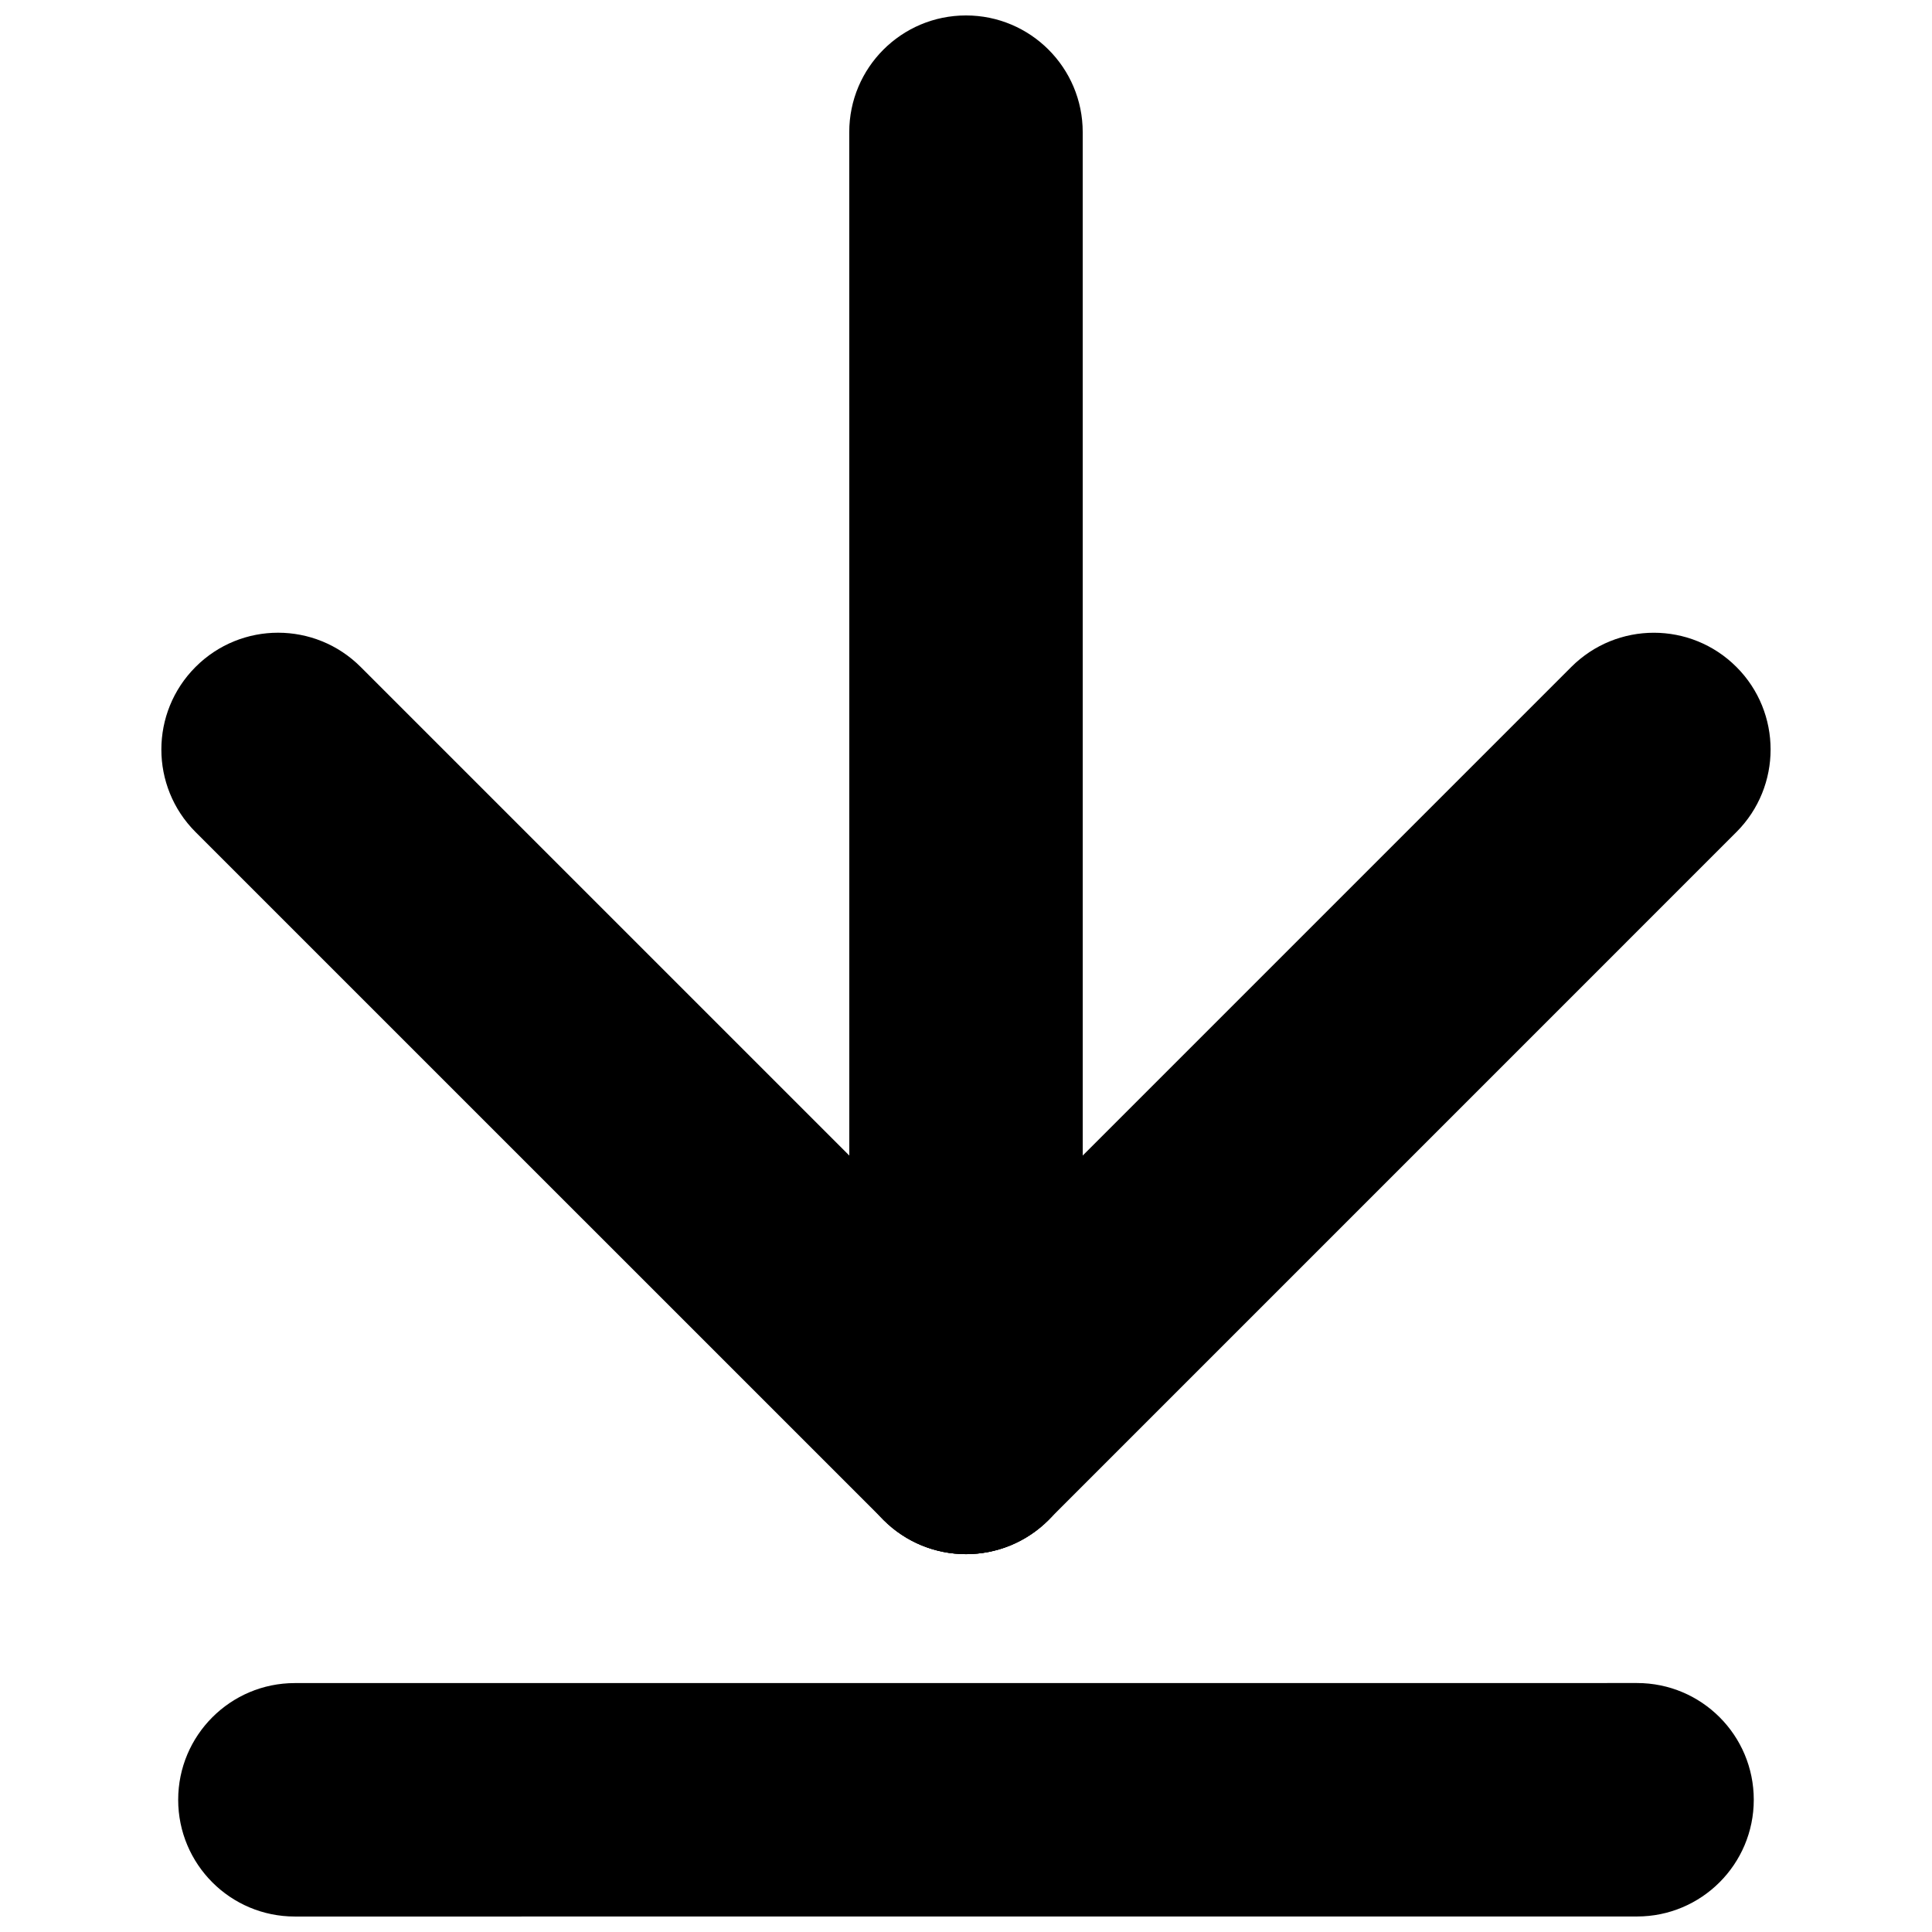
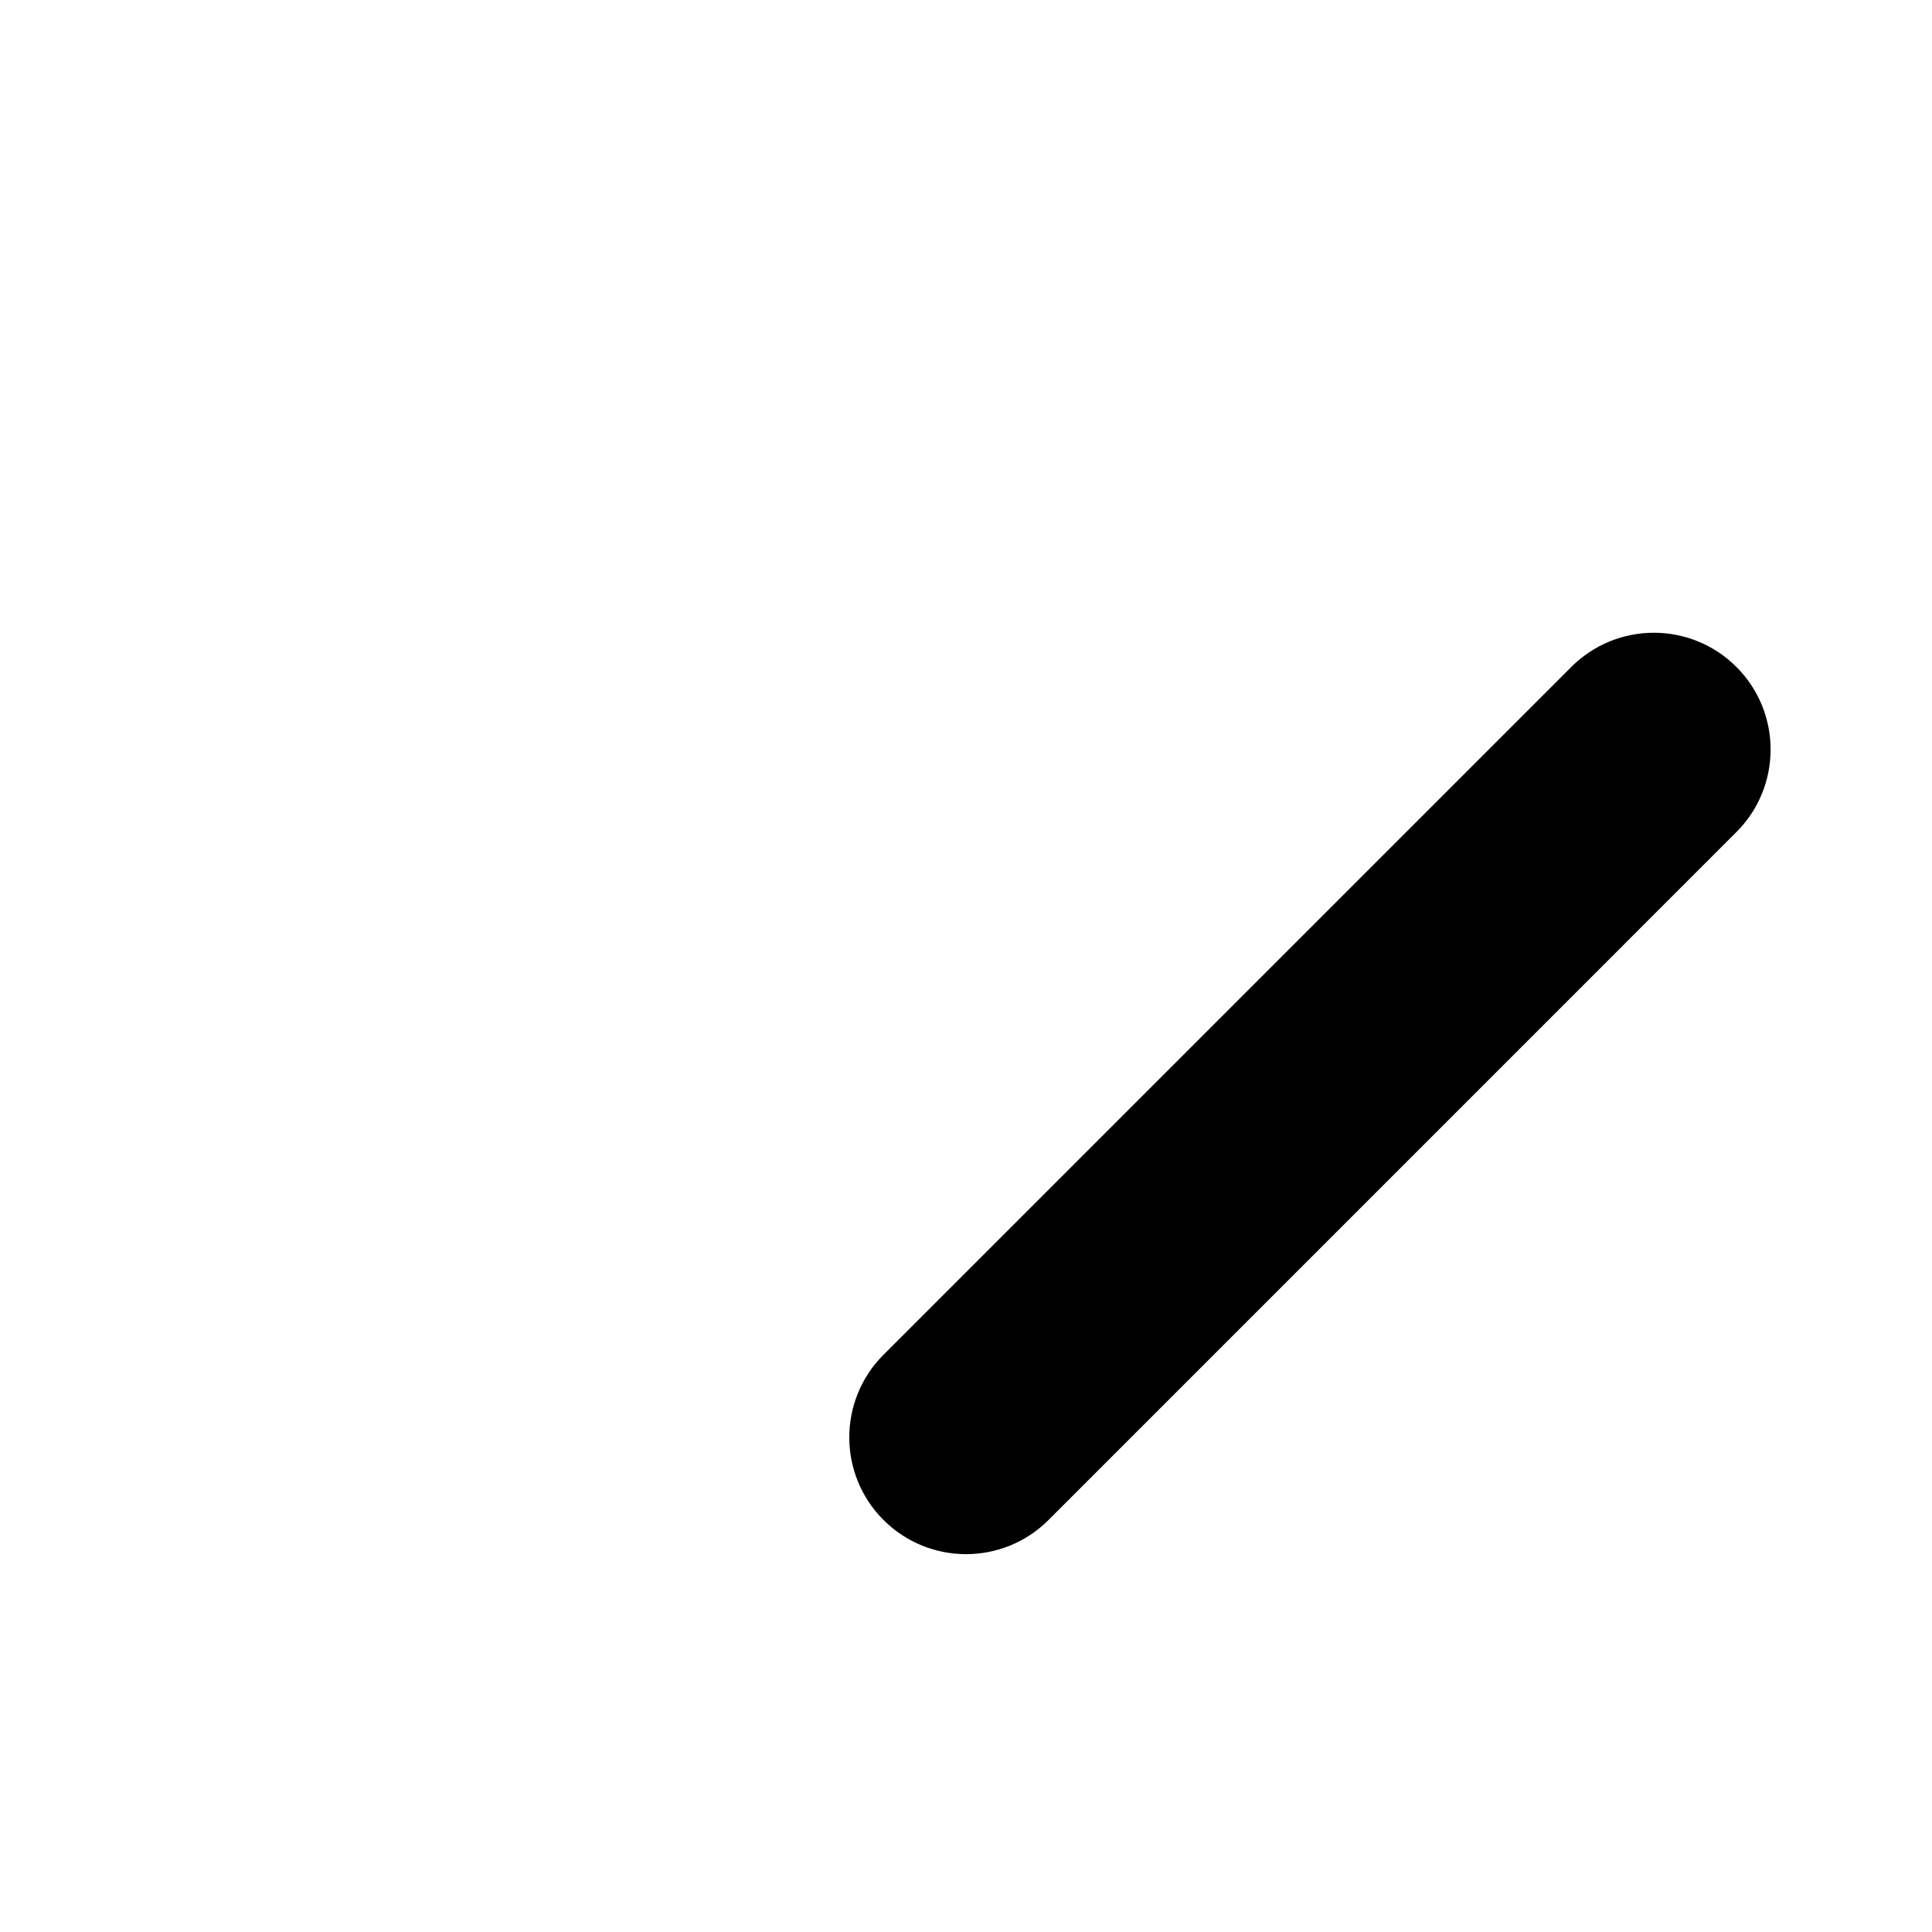
<svg xmlns="http://www.w3.org/2000/svg" width="800px" height="800px" version="1.1" viewBox="144 144 512 512">
  <defs>
    <clipPath id="b">
-       <path d="m191 590h418v61.902h-418z" />
-     </clipPath>
+       </clipPath>
    <clipPath id="a">
-       <path d="m369 148.09h62v407.91h-62z" />
-     </clipPath>
+       </clipPath>
  </defs>
  <path d="m560.41 320.75c12.09-12.09 31.664-12.09 43.762 0 12.07 12.07 12.078 31.664 0 43.75l-182.3 182.31c-12.07 12.078-31.664 12.07-43.742-0.012-12.078-12.078-12.078-31.664-0.012-43.75z" />
-   <path d="m195.82 364.5c-12.078-12.078-12.078-31.672 0.012-43.762 12.078-12.09 31.664-12.078 43.75 0.012l182.3 182.29c12.078 12.09 12.098 31.672 0.012 43.762-12.078 12.09-31.672 12.09-43.762 0z" />
  <g clip-path="url(#b)">
-     <path d="m577.83 590.02c17.098 0 30.938 13.84 30.938 30.938 0 17.07-13.852 30.93-30.93 30.93l-355.7 0.012c-17.078 0.012-30.918-13.852-30.918-30.938 0-17.078 13.852-30.93 30.918-30.93z" />
-   </g>
+     </g>
  <g clip-path="url(#a)">
    <path d="m369.06 179.03c0-17.098 13.84-30.938 30.941-30.938 17.07 0 30.93 13.852 30.93 30.93l0.012 345.9c0.012 17.09-13.852 30.93-30.938 30.93-17.078 0-30.93-13.852-30.93-30.93z" />
  </g>
</svg>